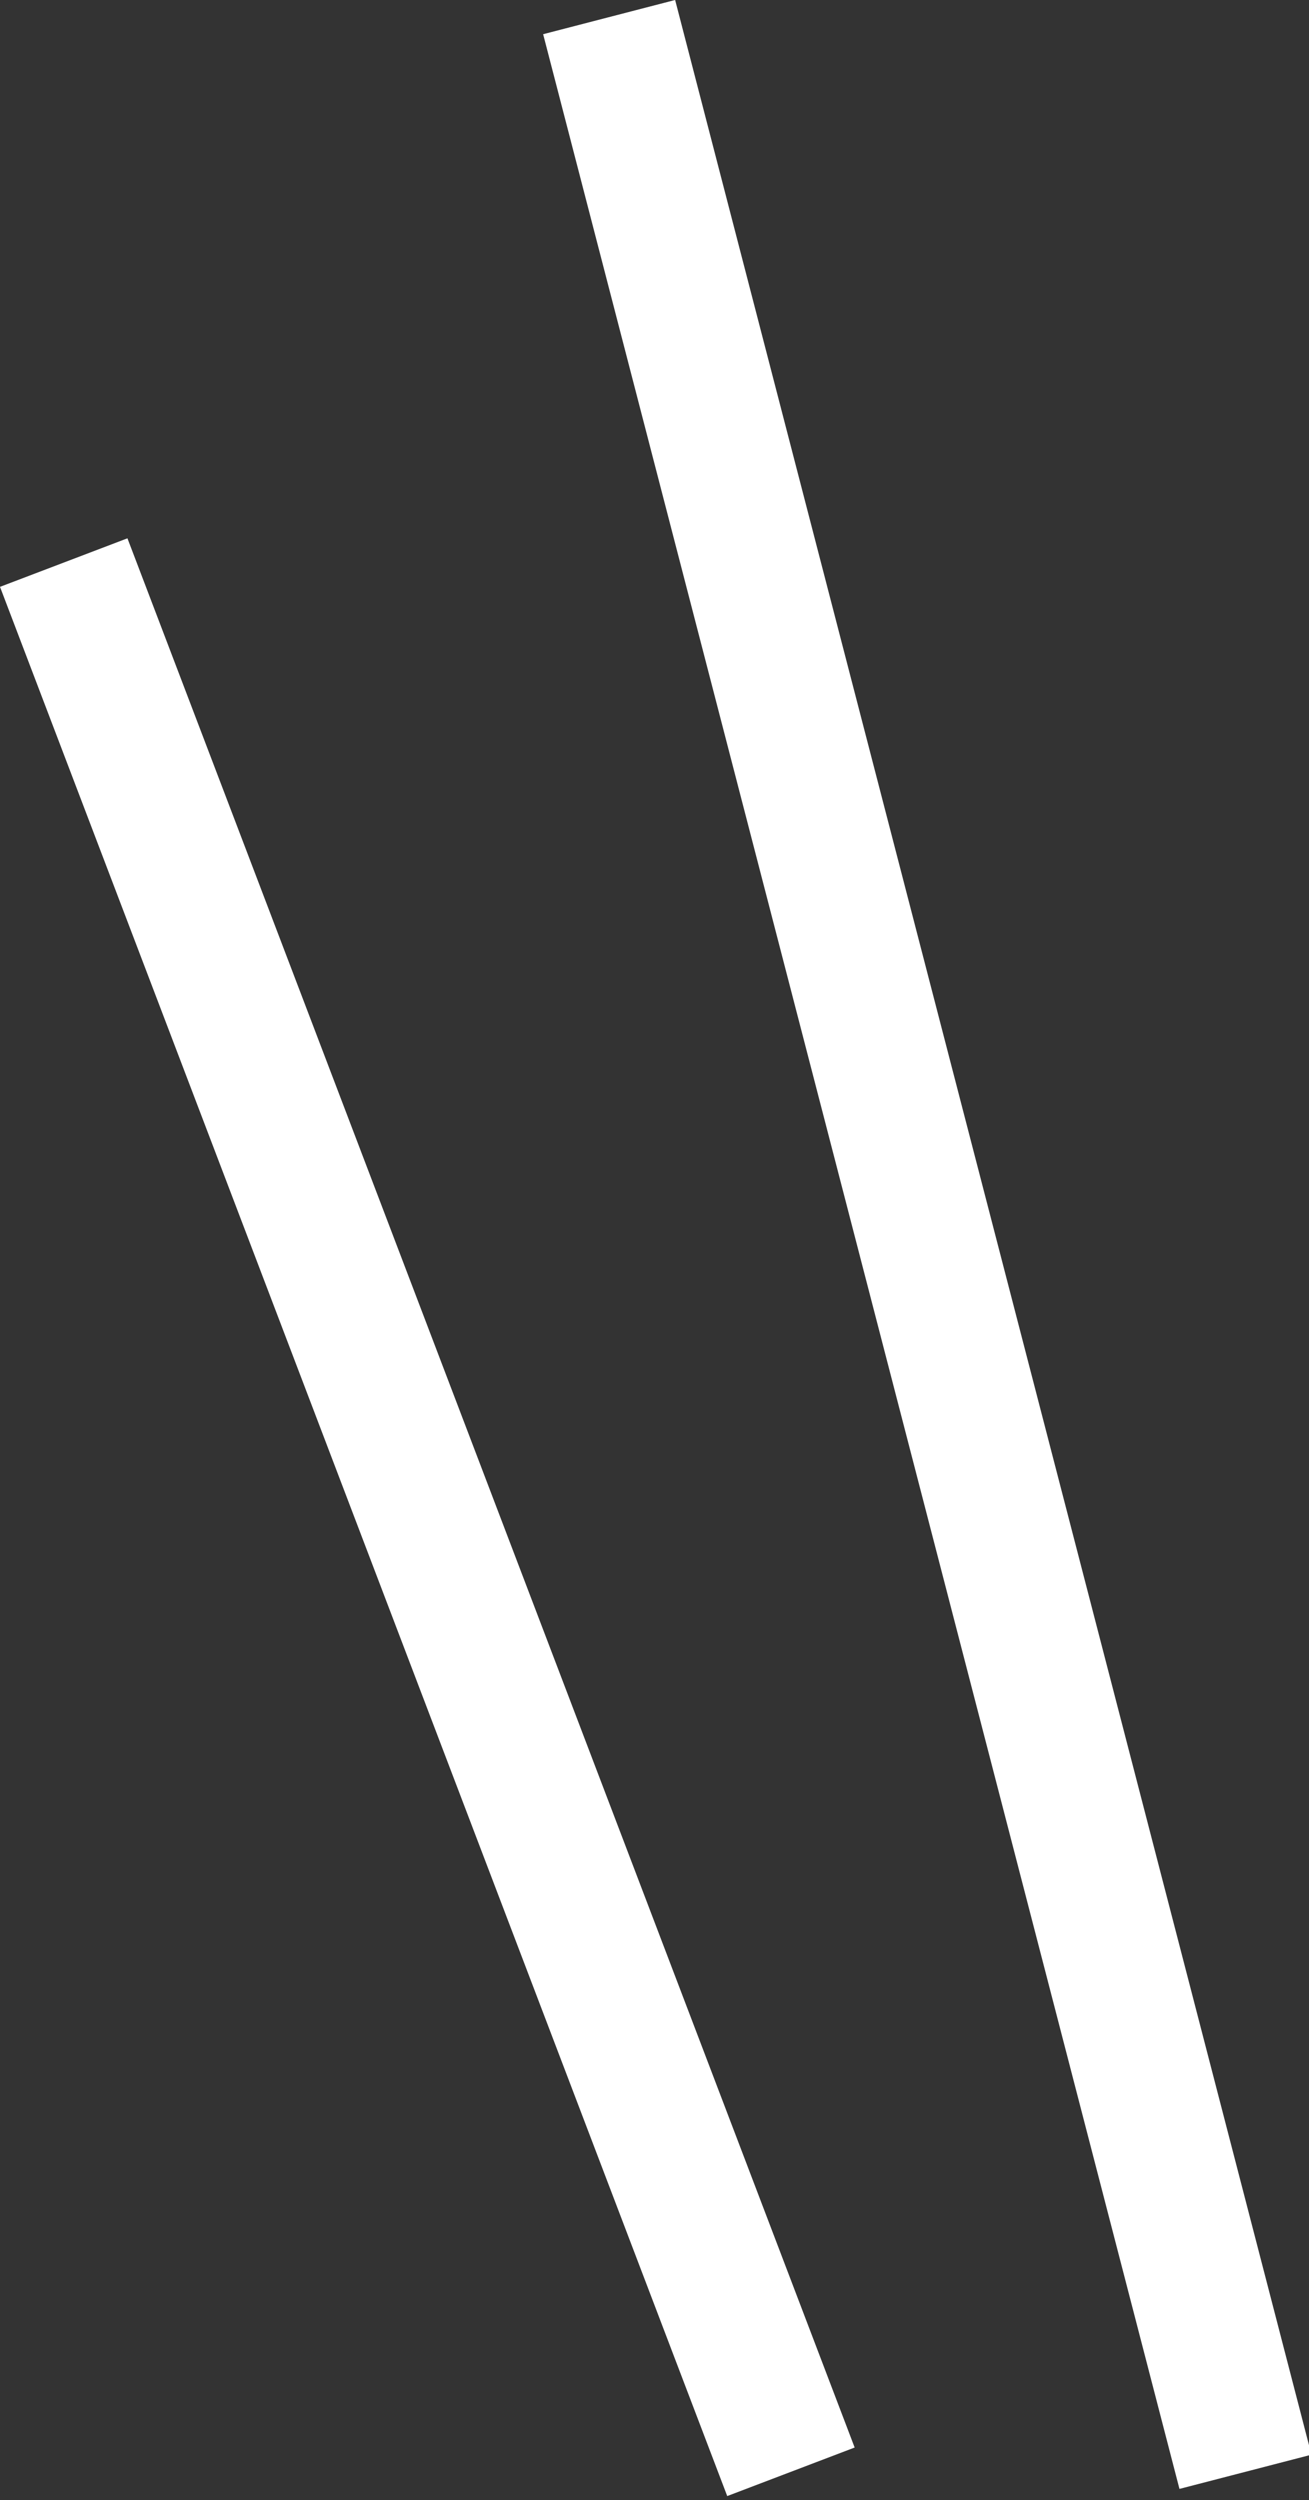
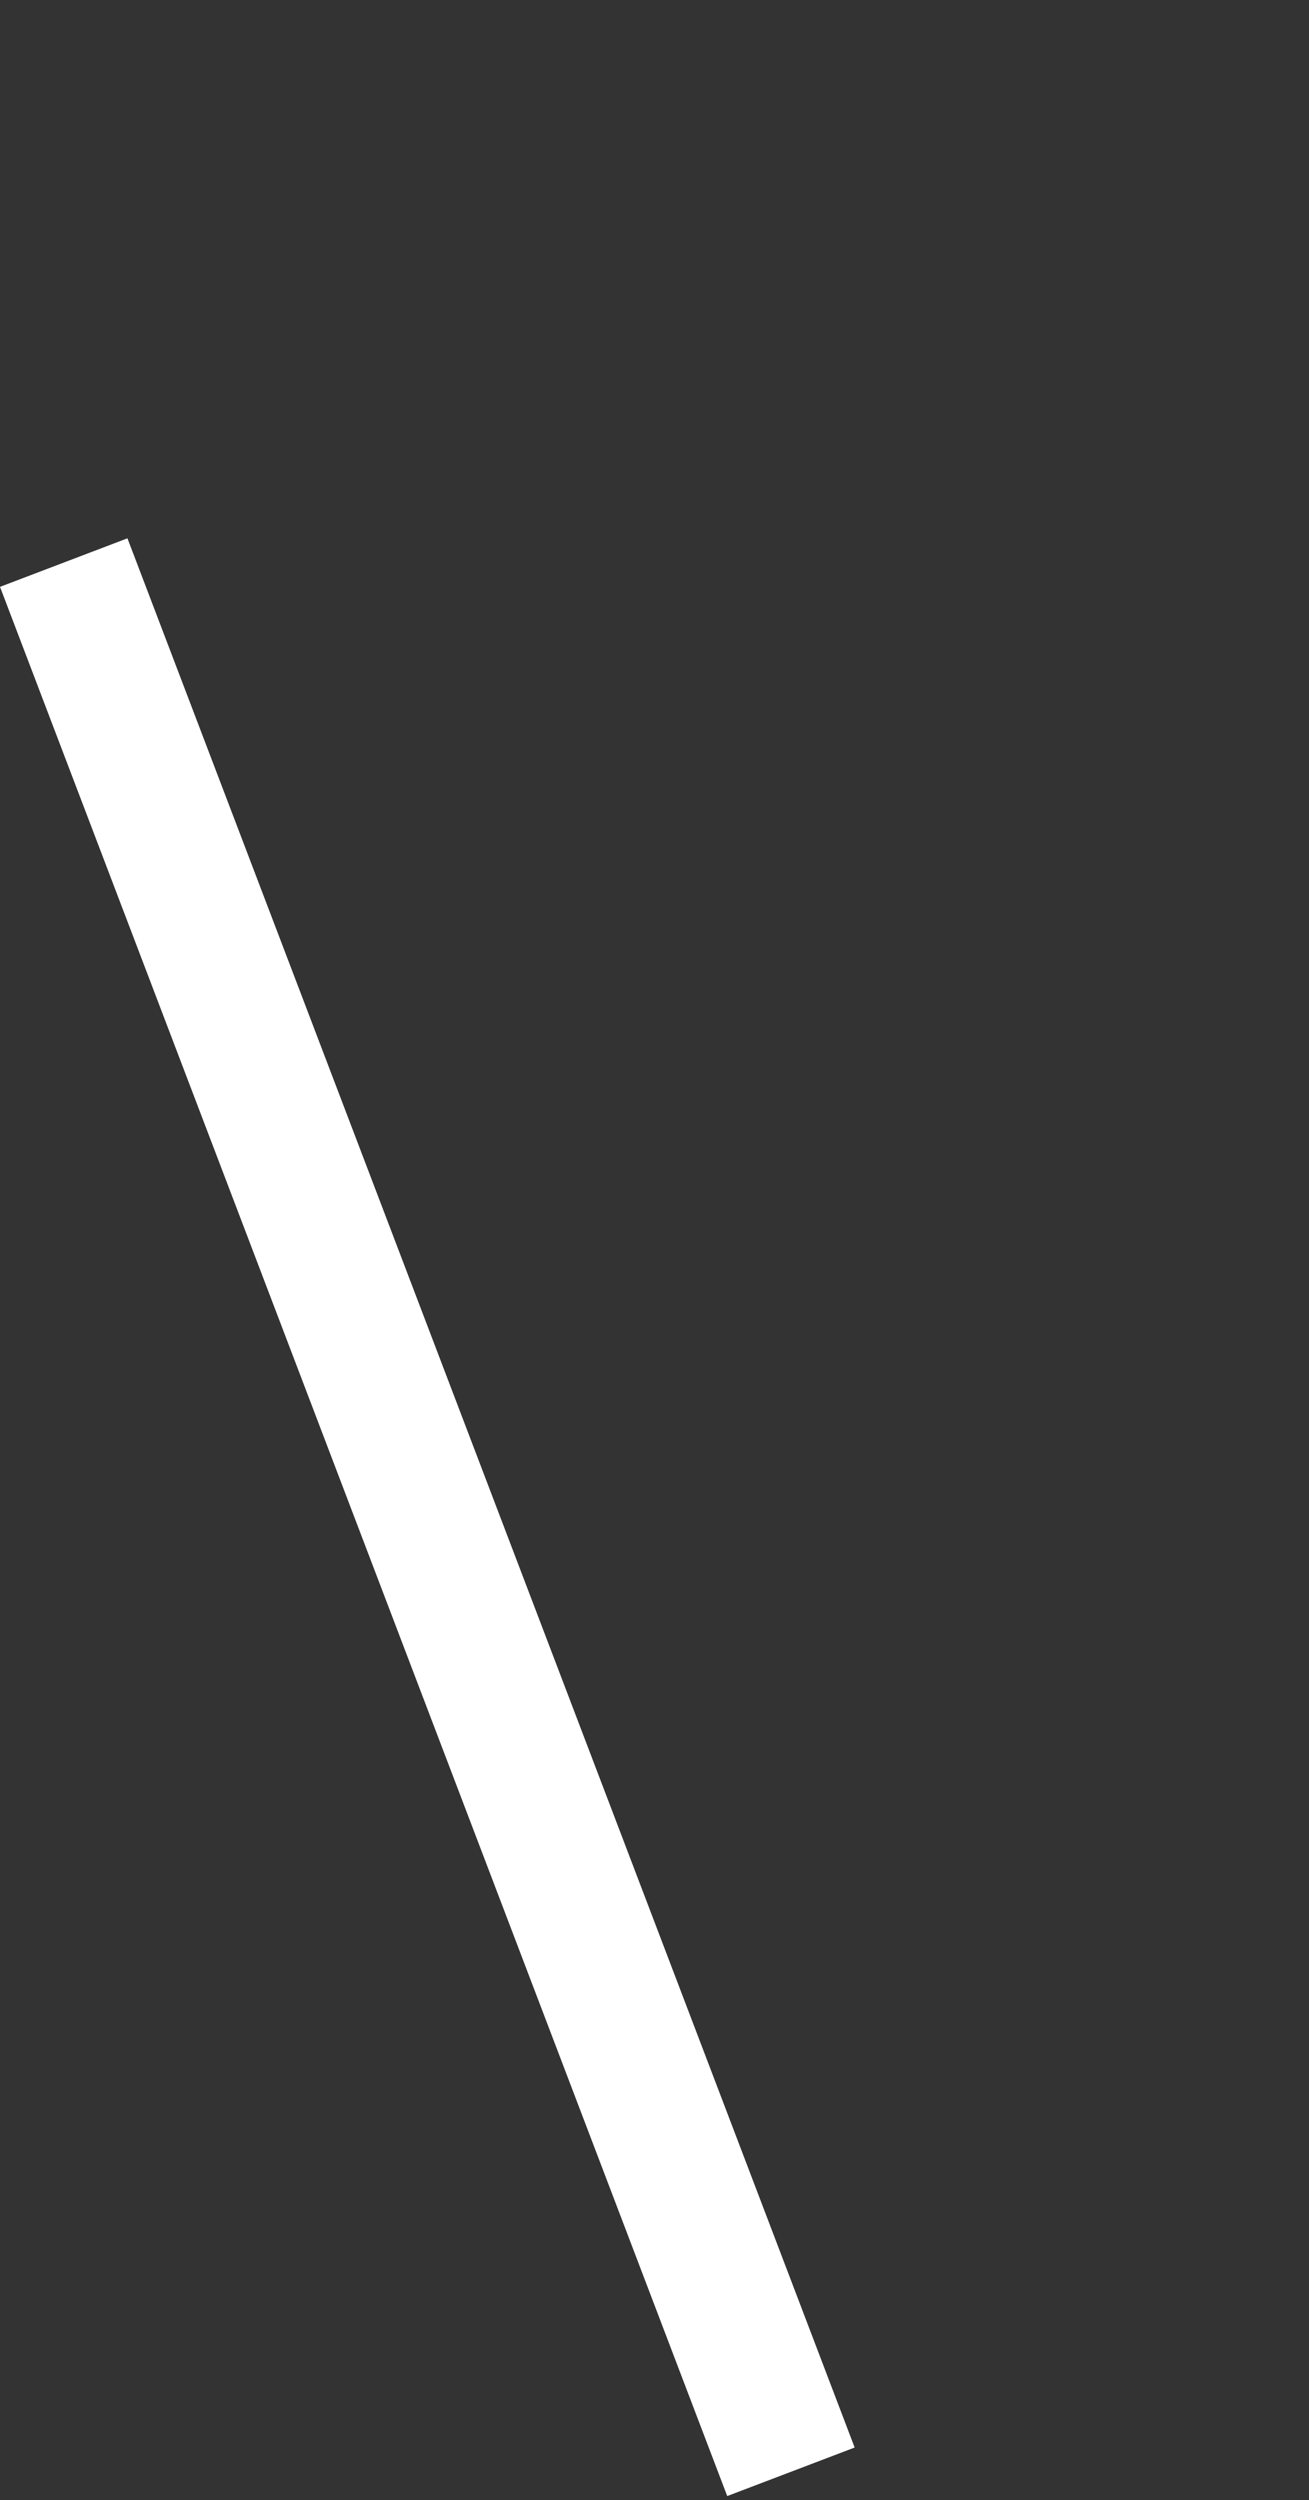
<svg xmlns="http://www.w3.org/2000/svg" version="1.1" id="レイヤー_1" x="0px" y="0px" viewBox="0 0 14.4 27.5" style="enable-background:new 0 0 14.4 27.5;" xml:space="preserve">
  <rect x="0" y="0" width="14.4" height="27.5" fill="#333333" stroke="none" />
  <style type="text/css">
	.st0{fill:none;stroke:#FFFFFF;stroke-width:1.5;}
</style>
  <g id="グループ_17" transform="translate(0.701 0.188)">
-     <line id="線_5" class="st0" x1="6" y1="0" x2="13" y2="27" />
    <line id="線_6" class="st0" x1="0" y1="6" x2="8" y2="27" />
  </g>
</svg>